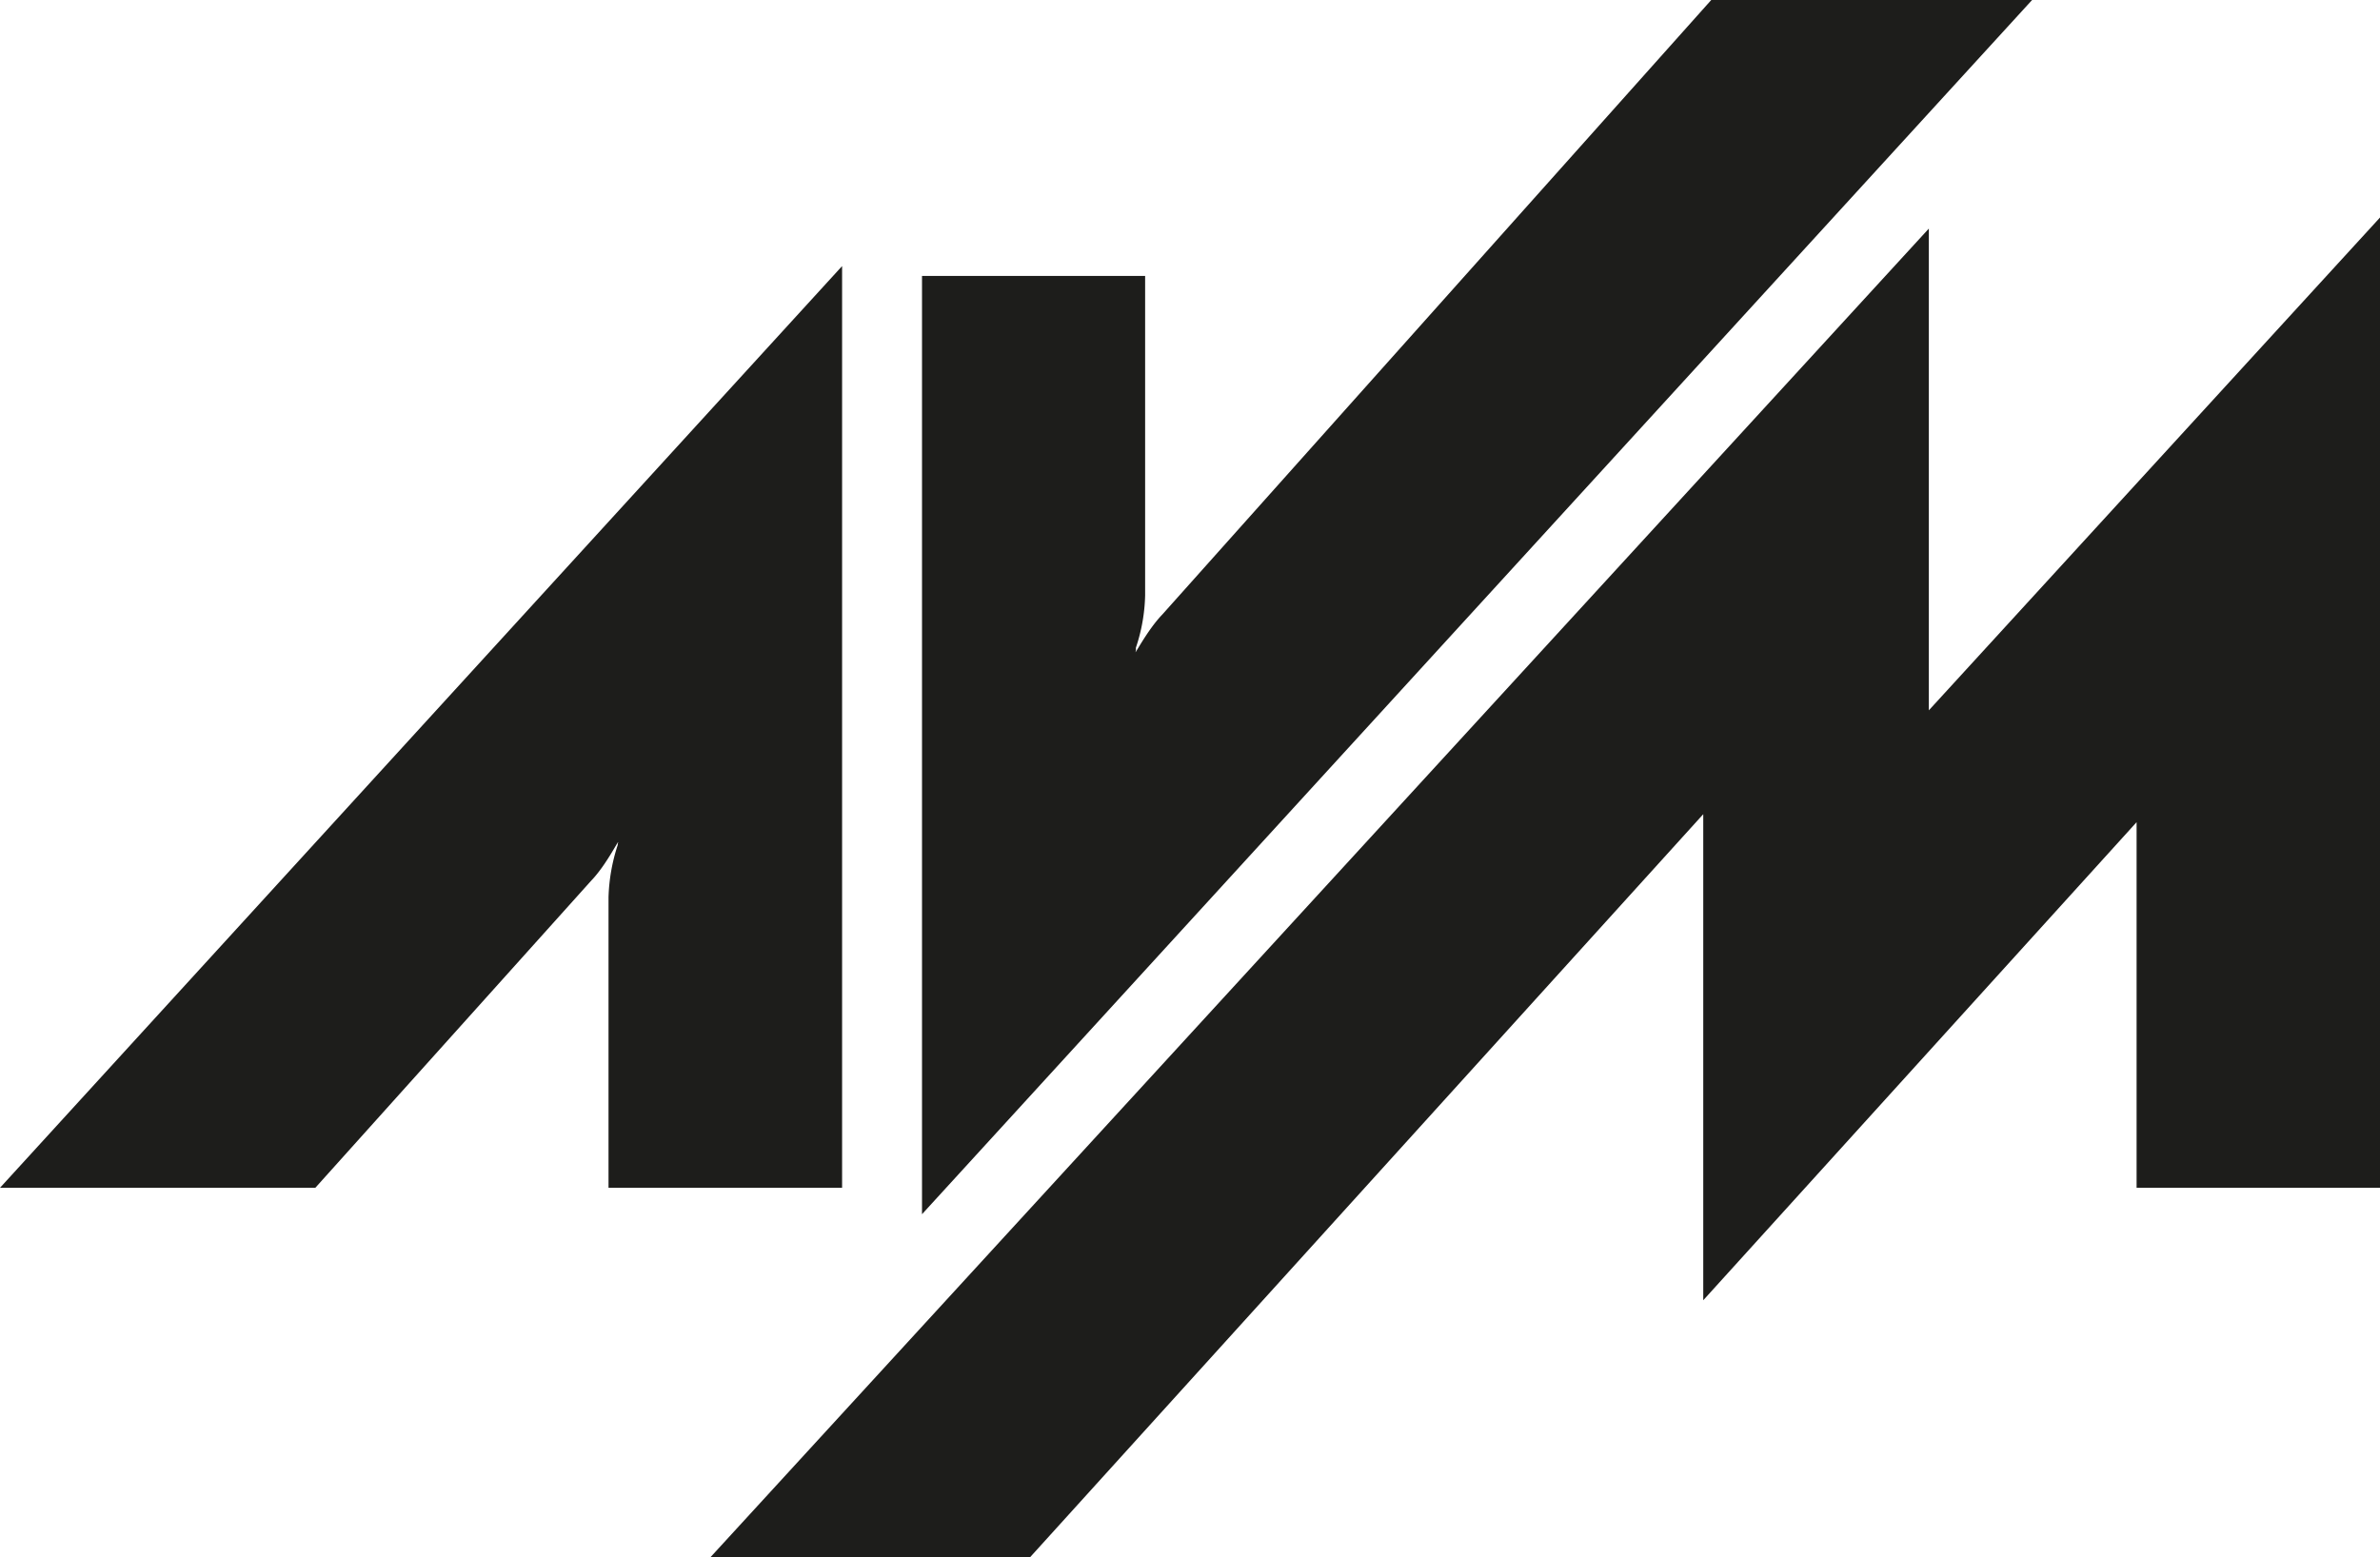
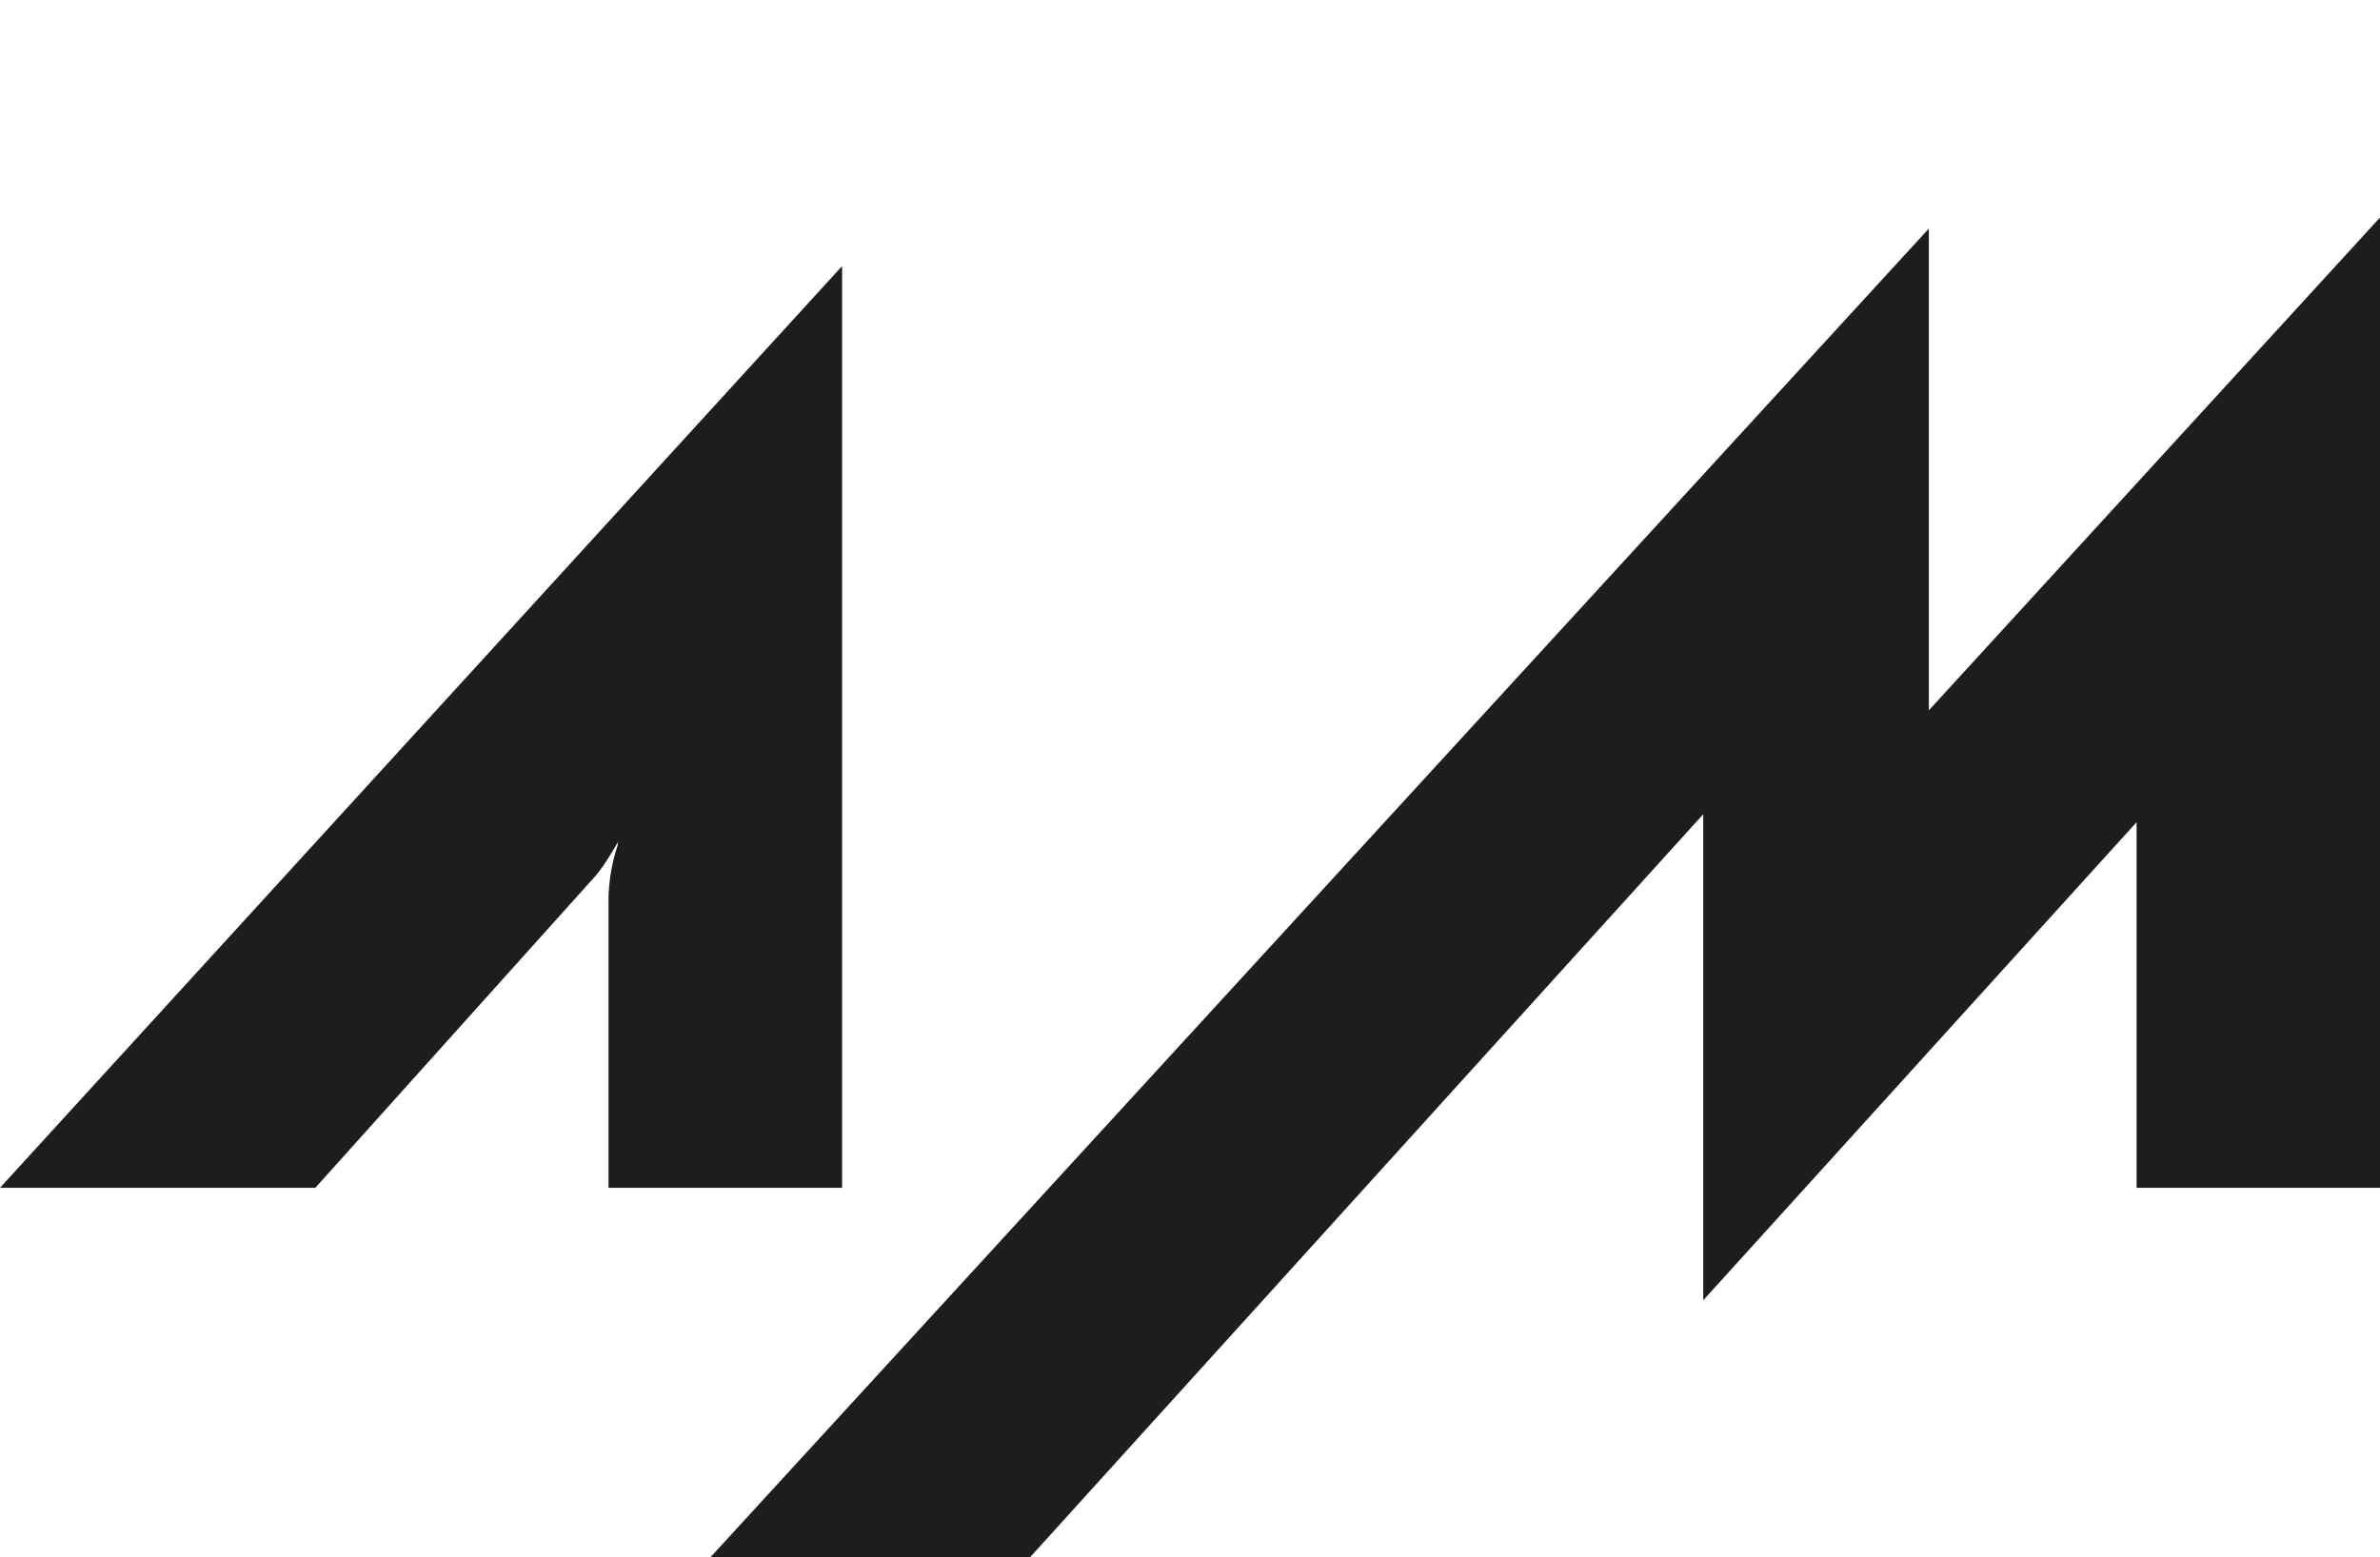
<svg xmlns="http://www.w3.org/2000/svg" viewBox="0 0 38.72 25.34">
  <defs>
    <style>.cls-1{fill:#1d1d1b;}</style>
  </defs>
  <title>Asset 29</title>
  <g id="Layer_2" data-name="Layer 2">
    <g id="Layer_1-2" data-name="Layer 1">
      <path class="cls-1" d="M10.05,13.75a3,3,0,0,0-.15.85v4.73h3.8v-15L0,19.33H5.13l4.49-5c.26-.27.48-.74.43-.6" />
-       <path class="cls-1" d="M18.48,10.54a2.87,2.87,0,0,0,.15-.85V4.49H15V19.76L33.06,0H27.84L18.91,10c-.26.27-.48.72-.43.59" />
      <polygon class="cls-1" points="31.38 11.56 38.72 3.54 38.72 19.33 34.76 19.33 34.76 13.38 27.71 21.16 27.71 13.25 16.76 25.34 11.56 25.34 31.38 3.72 31.38 11.56" />
    </g>
  </g>
</svg>